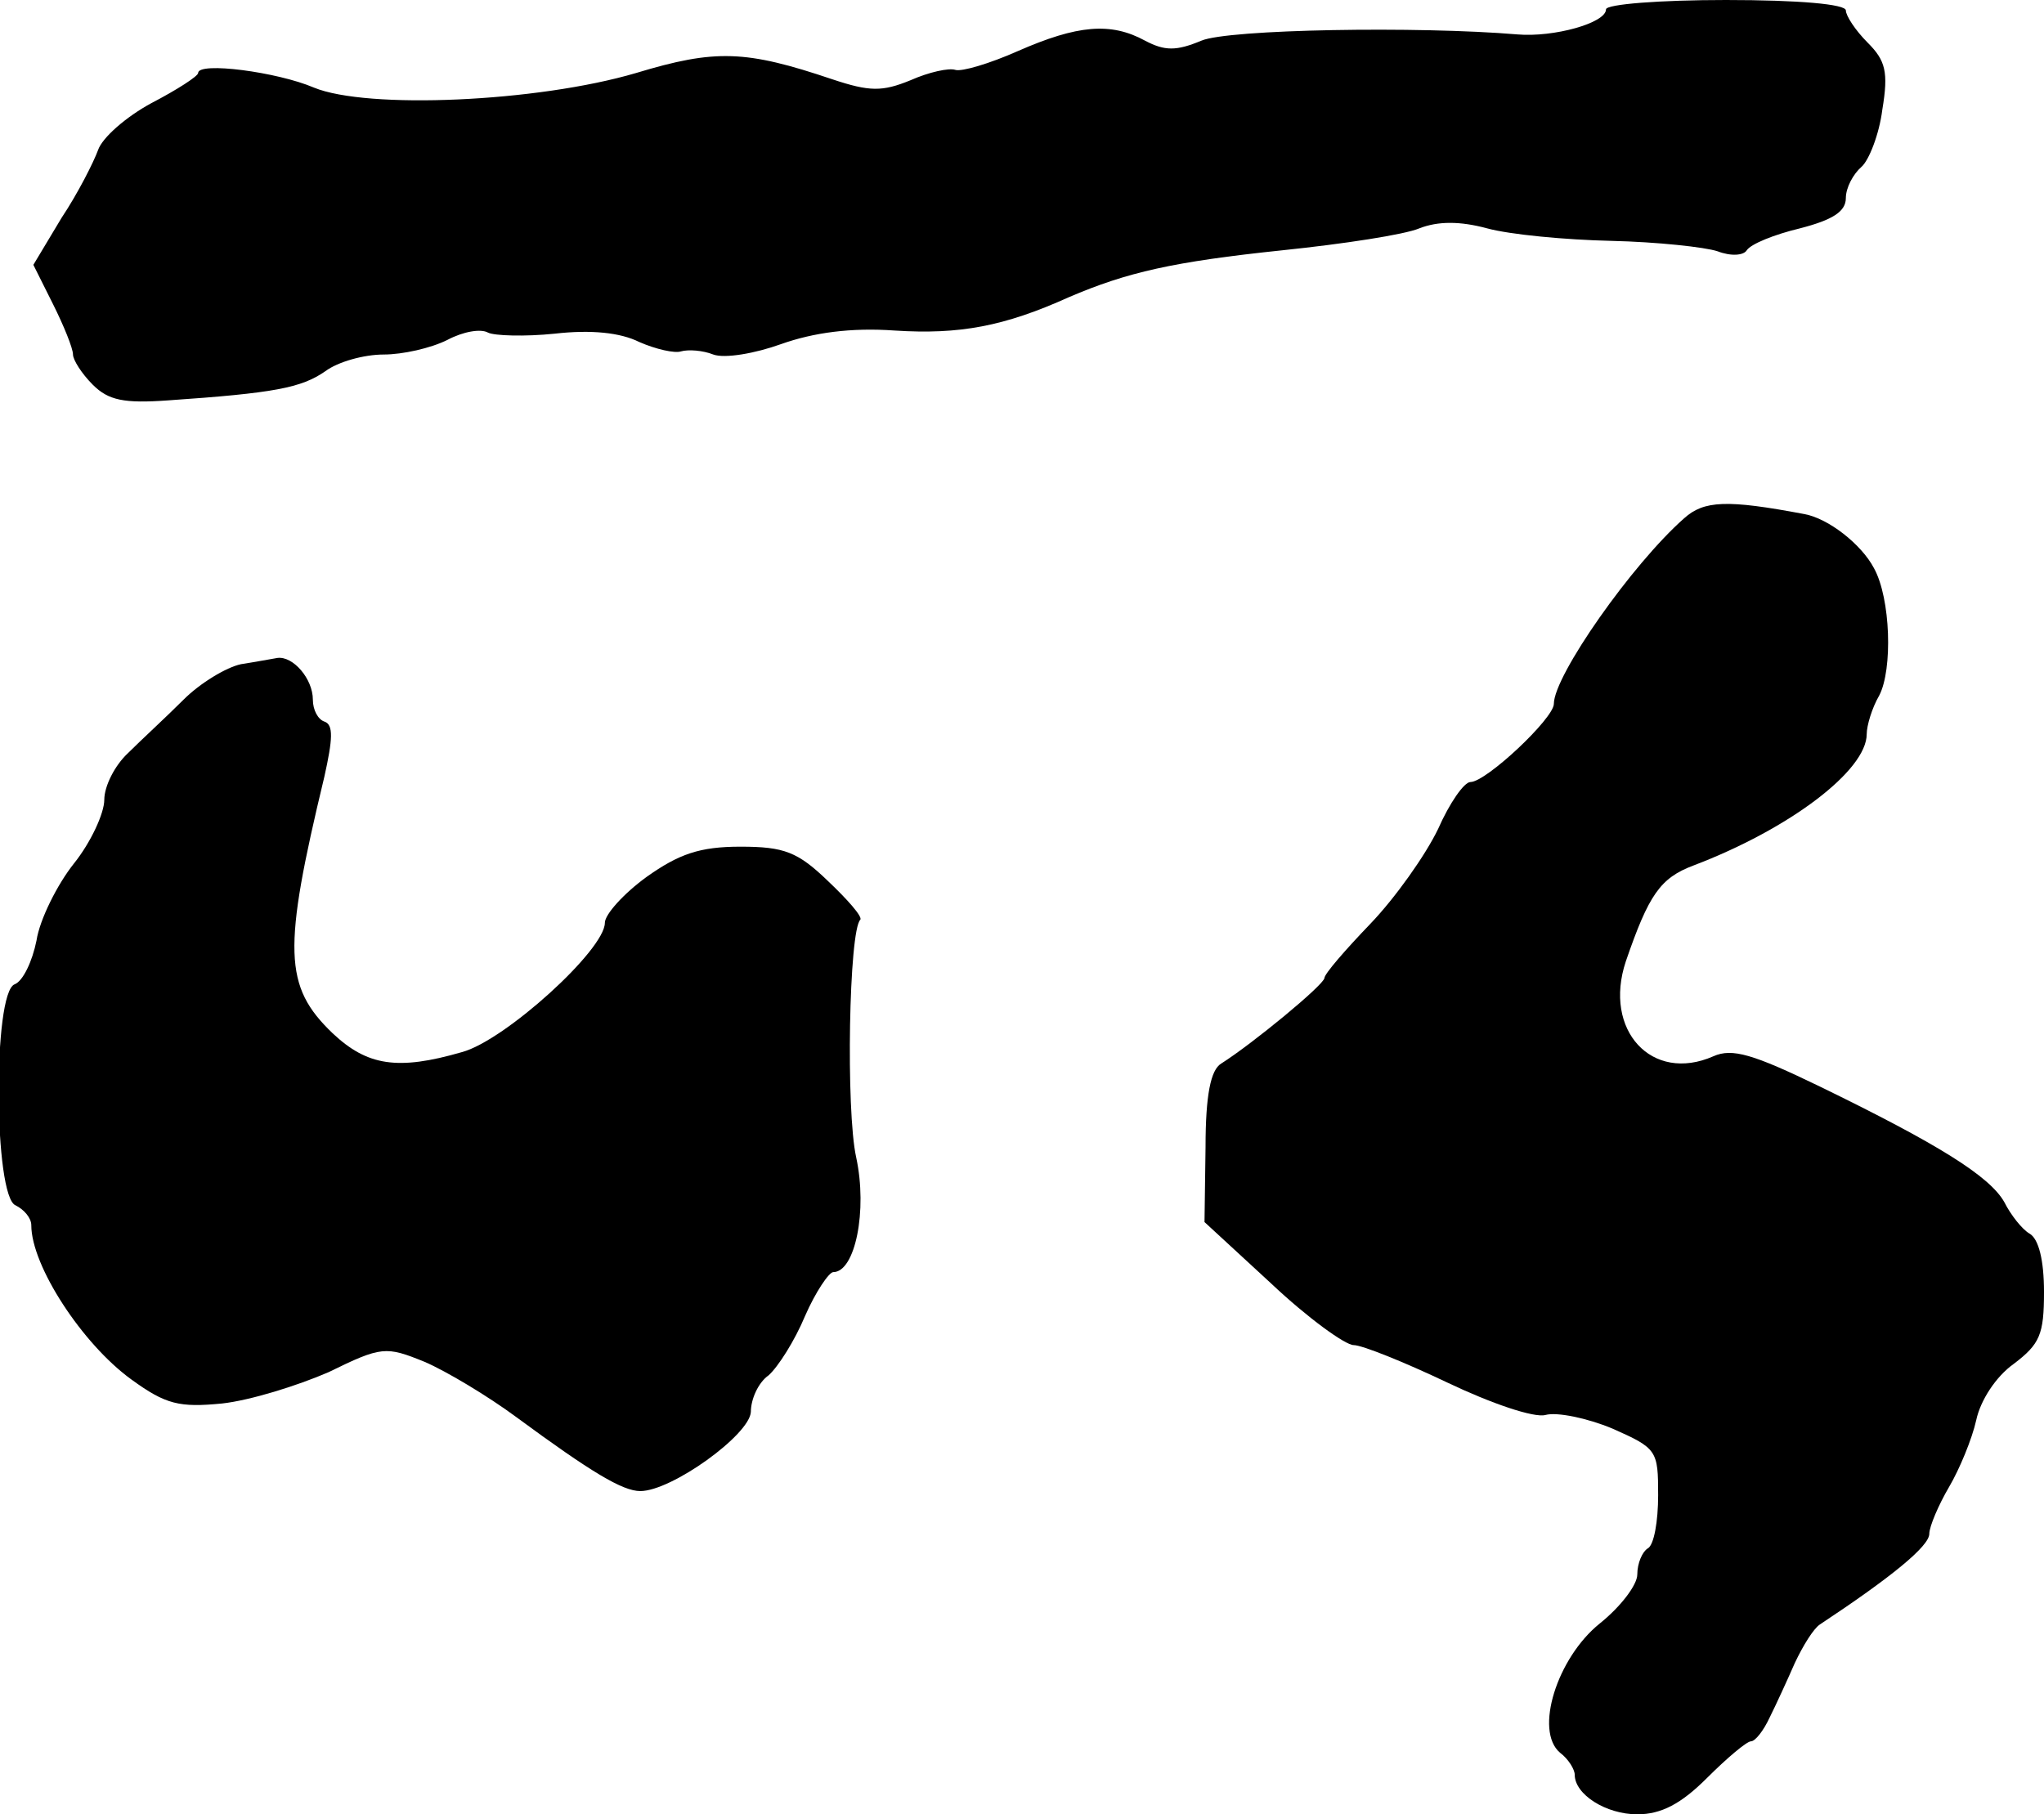
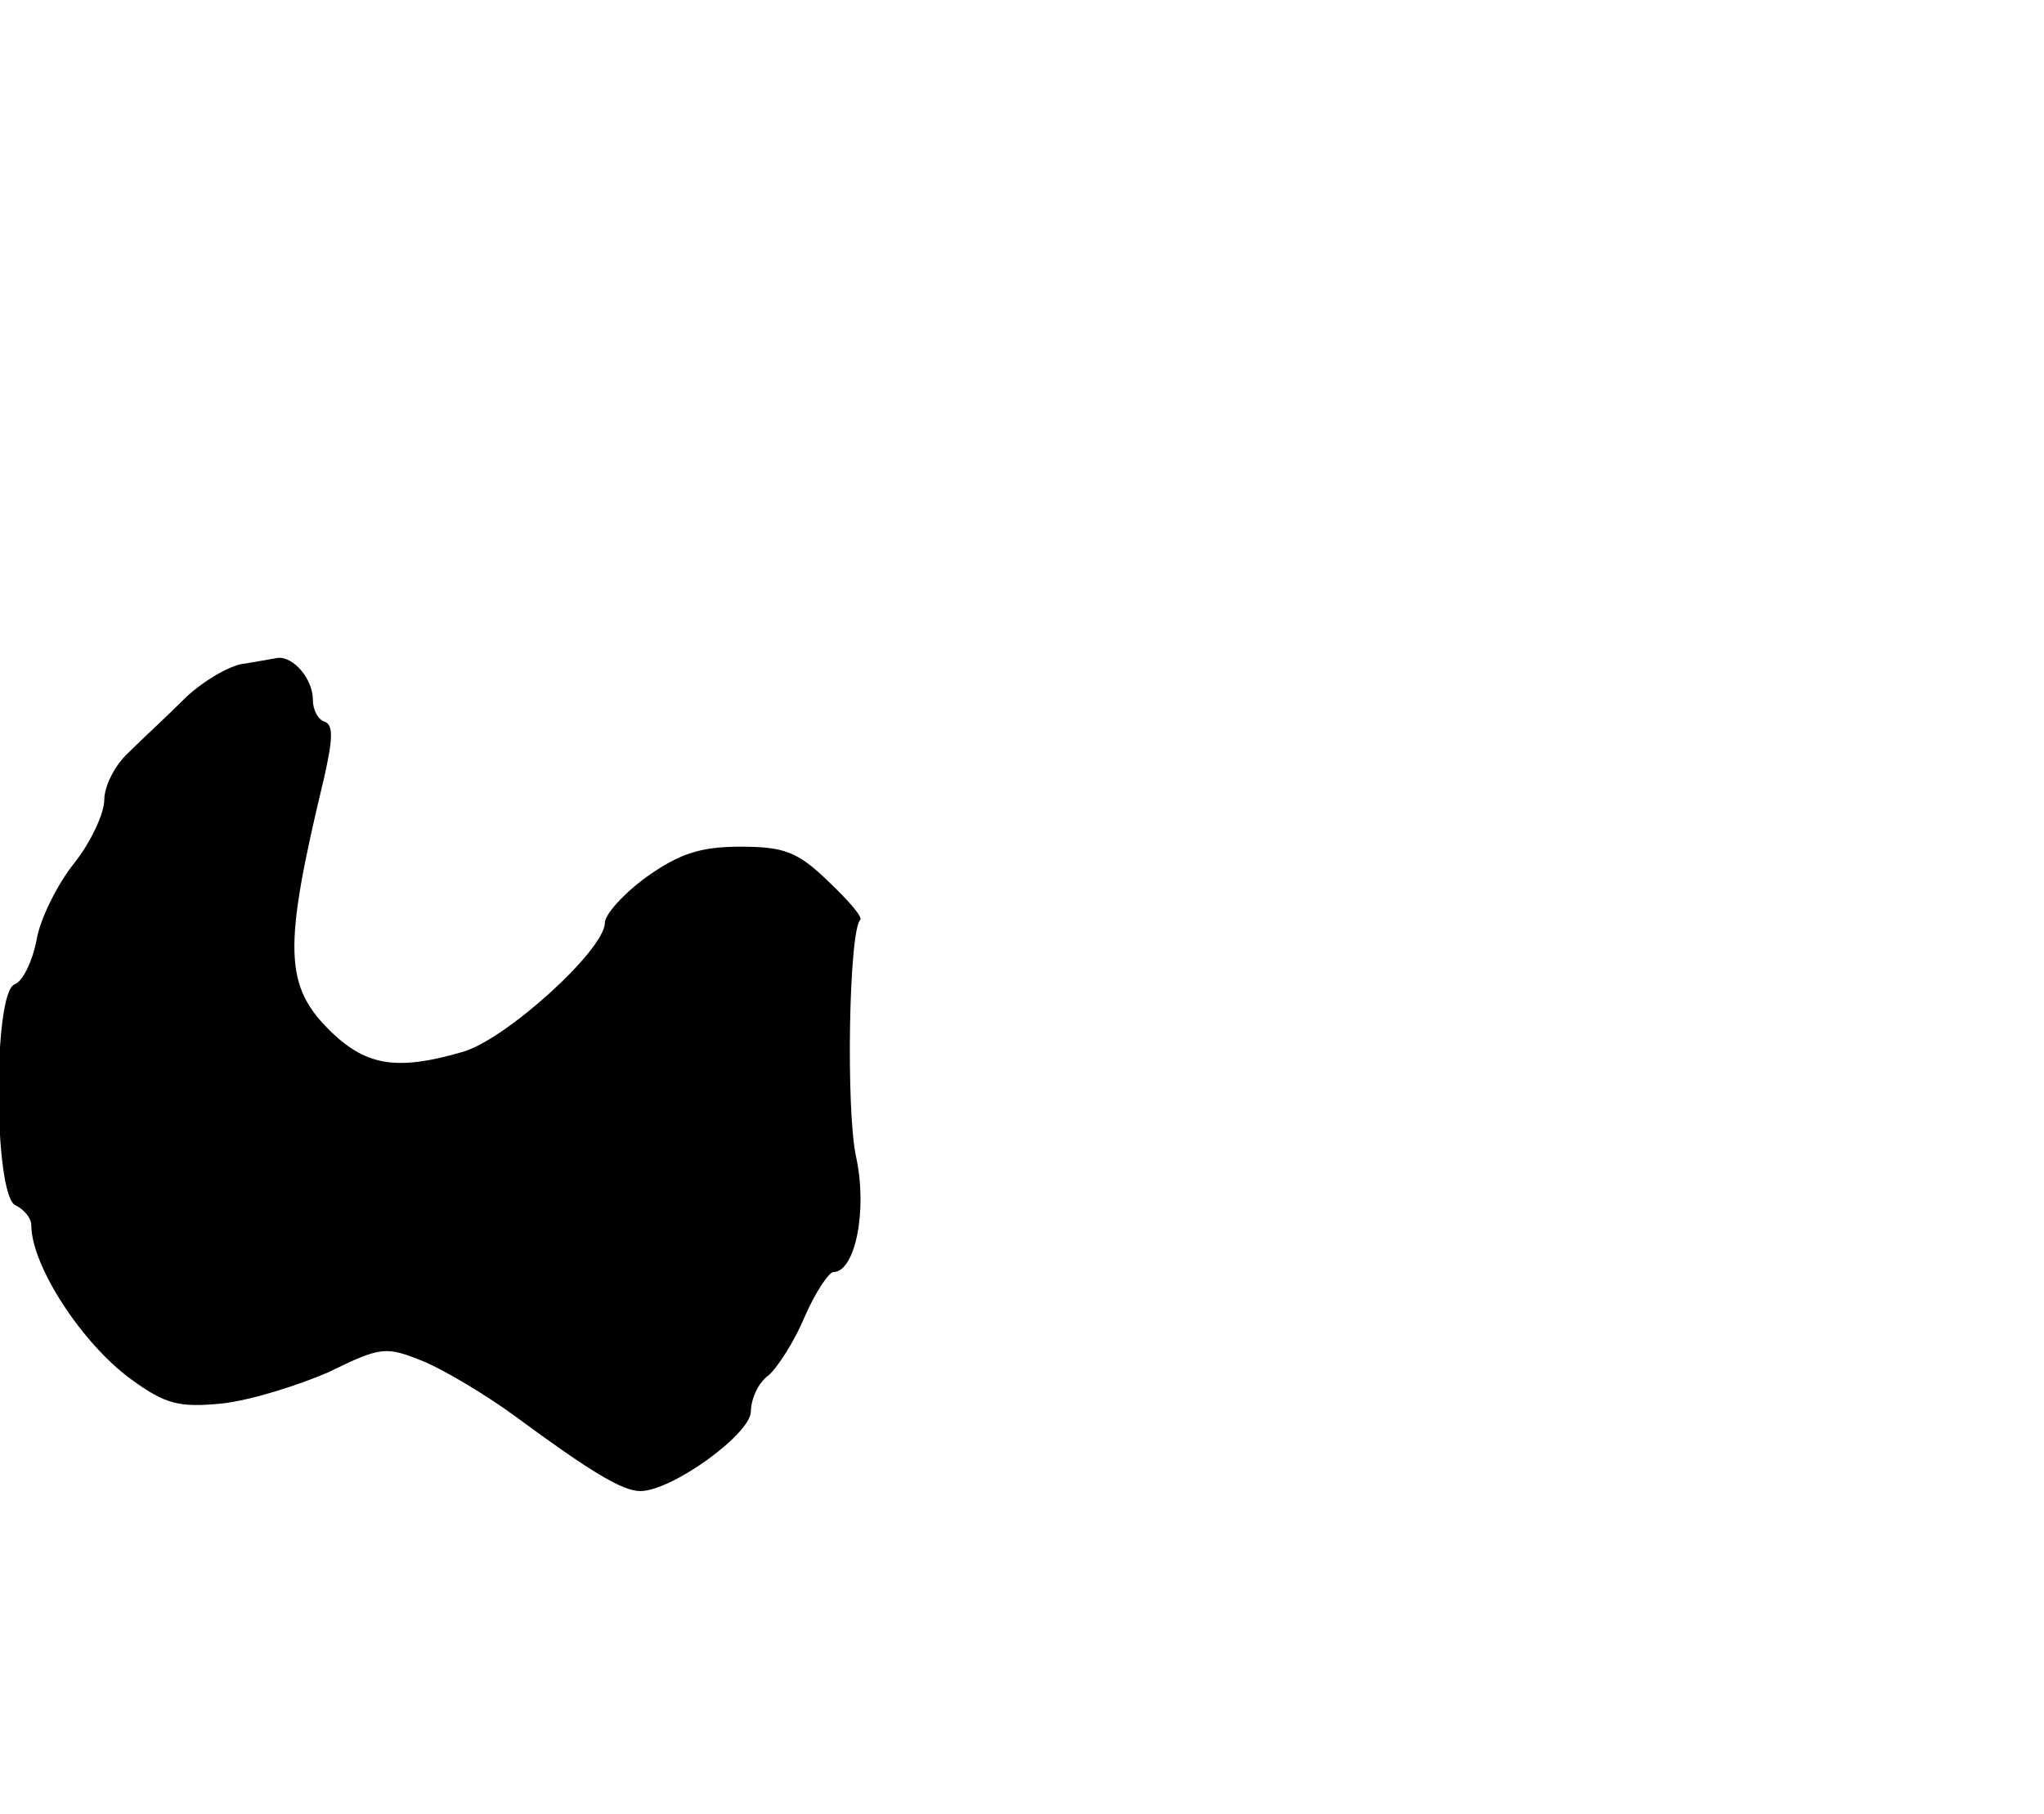
<svg xmlns="http://www.w3.org/2000/svg" version="1.0" width="196pt" height="174pt" viewBox="0 0 196 174" preserveAspectRatio="xMidYMid meet">
  <g transform="translate(0,174) scale(0.1,-0.1)" fill="#000000" stroke="none">
-     <path d="M1540 1731 c0 -13 -50 -27 -85 -24 -95 8 -277 5 -303 -6 -24 -10 -35 -10 -54 0 -33 18 -65 15 -122 -10 -27 -12 -54 -20 -60 -18 -6 2 -25 -2 -43 -10 -27 -11 -39 -11 -75 1 -83 28 -112 29 -188 6 -95 -28 -258 -35 -309 -14 -35 15 -111 25 -111 14 0 -3 -20 -16 -45 -29 -24 -13 -47 -33 -51 -45 -4 -11 -19 -41 -35 -65 l-27 -45 19 -38 c10 -20 19 -42 19 -48 0 -5 8 -18 19 -29 15 -15 30 -18 72 -15 102 7 128 12 151 28 12 9 37 16 56 16 18 0 45 6 61 14 15 8 32 11 39 7 6 -3 35 -4 64 -1 35 4 63 1 81 -8 16 -7 34 -11 40 -9 7 2 21 1 31 -3 11 -4 40 1 65 10 31 11 67 16 109 13 62 -4 105 4 167 32 56 24 100 34 205 45 58 6 117 15 131 21 18 7 39 7 65 0 22 -6 75 -11 119 -12 44 -1 90 -6 102 -10 13 -5 25 -4 28 1 4 6 26 15 51 21 31 8 44 16 44 29 0 10 7 23 15 30 7 6 17 31 20 55 6 36 3 47 -14 64 -12 12 -21 26 -21 31 0 6 -45 10 -115 10 -63 0 -115 -4 -115 -9z" />
-     <path d="M1615 1243 c-50 -44 -125 -151 -125 -178 0 -14 -65 -75 -80 -75 -6 0 -20 -20 -31 -45 -12 -25 -41 -66 -65 -91 -24 -25 -44 -48 -44 -52 -1 -7 -69 -63 -99 -82 -10 -6 -15 -30 -15 -80 l-1 -72 64 -59 c35 -33 71 -59 79 -59 8 0 48 -16 90 -36 42 -20 83 -34 94 -31 11 3 40 -3 64 -13 43 -19 44 -21 44 -64 0 -25 -4 -48 -10 -51 -5 -3 -10 -14 -10 -25 0 -10 -16 -31 -36 -47 -41 -33 -63 -103 -38 -124 8 -6 14 -16 14 -21 0 -19 30 -38 60 -38 23 0 42 10 67 35 19 19 38 35 42 35 4 0 12 10 18 23 6 12 17 36 24 52 8 17 18 33 24 37 68 45 105 75 105 87 0 7 9 28 19 45 10 17 22 46 26 64 4 19 19 42 36 54 25 19 29 28 29 69 0 30 -5 51 -14 56 -7 4 -18 18 -24 30 -14 25 -64 56 -177 111 -64 31 -84 37 -102 29 -59 -26 -106 25 -84 91 22 64 33 80 65 92 92 35 166 91 166 126 0 8 5 25 12 37 13 25 11 93 -5 122 -12 23 -44 48 -67 52 -74 14 -96 13 -115 -4z" />
    <path d="M231 1103 c-14 -3 -39 -18 -55 -34 -17 -17 -41 -39 -53 -51 -13 -12 -23 -32 -23 -45 0 -13 -13 -41 -29 -61 -16 -20 -33 -54 -36 -74 -4 -20 -13 -39 -21 -42 -21 -8 -20 -204 1 -212 8 -4 15 -12 15 -19 0 -39 49 -114 96 -148 33 -24 46 -27 87 -23 27 3 72 17 102 30 51 25 55 25 92 10 21 -9 61 -33 88 -53 72 -53 102 -71 119 -71 30 0 105 54 106 76 0 12 7 28 17 35 9 8 25 33 35 57 10 23 23 42 27 42 21 0 33 59 22 110 -10 45 -7 218 4 228 2 3 -12 19 -31 37 -29 28 -42 33 -84 33 -39 0 -59 -7 -90 -29 -22 -16 -40 -36 -40 -44 0 -26 -96 -113 -137 -124 -62 -18 -91 -13 -124 18 -47 45 -48 80 -8 246 8 36 9 50 0 53 -6 2 -11 11 -11 21 0 20 -19 42 -34 40 -6 -1 -22 -4 -35 -6z" />
  </g>
</svg>